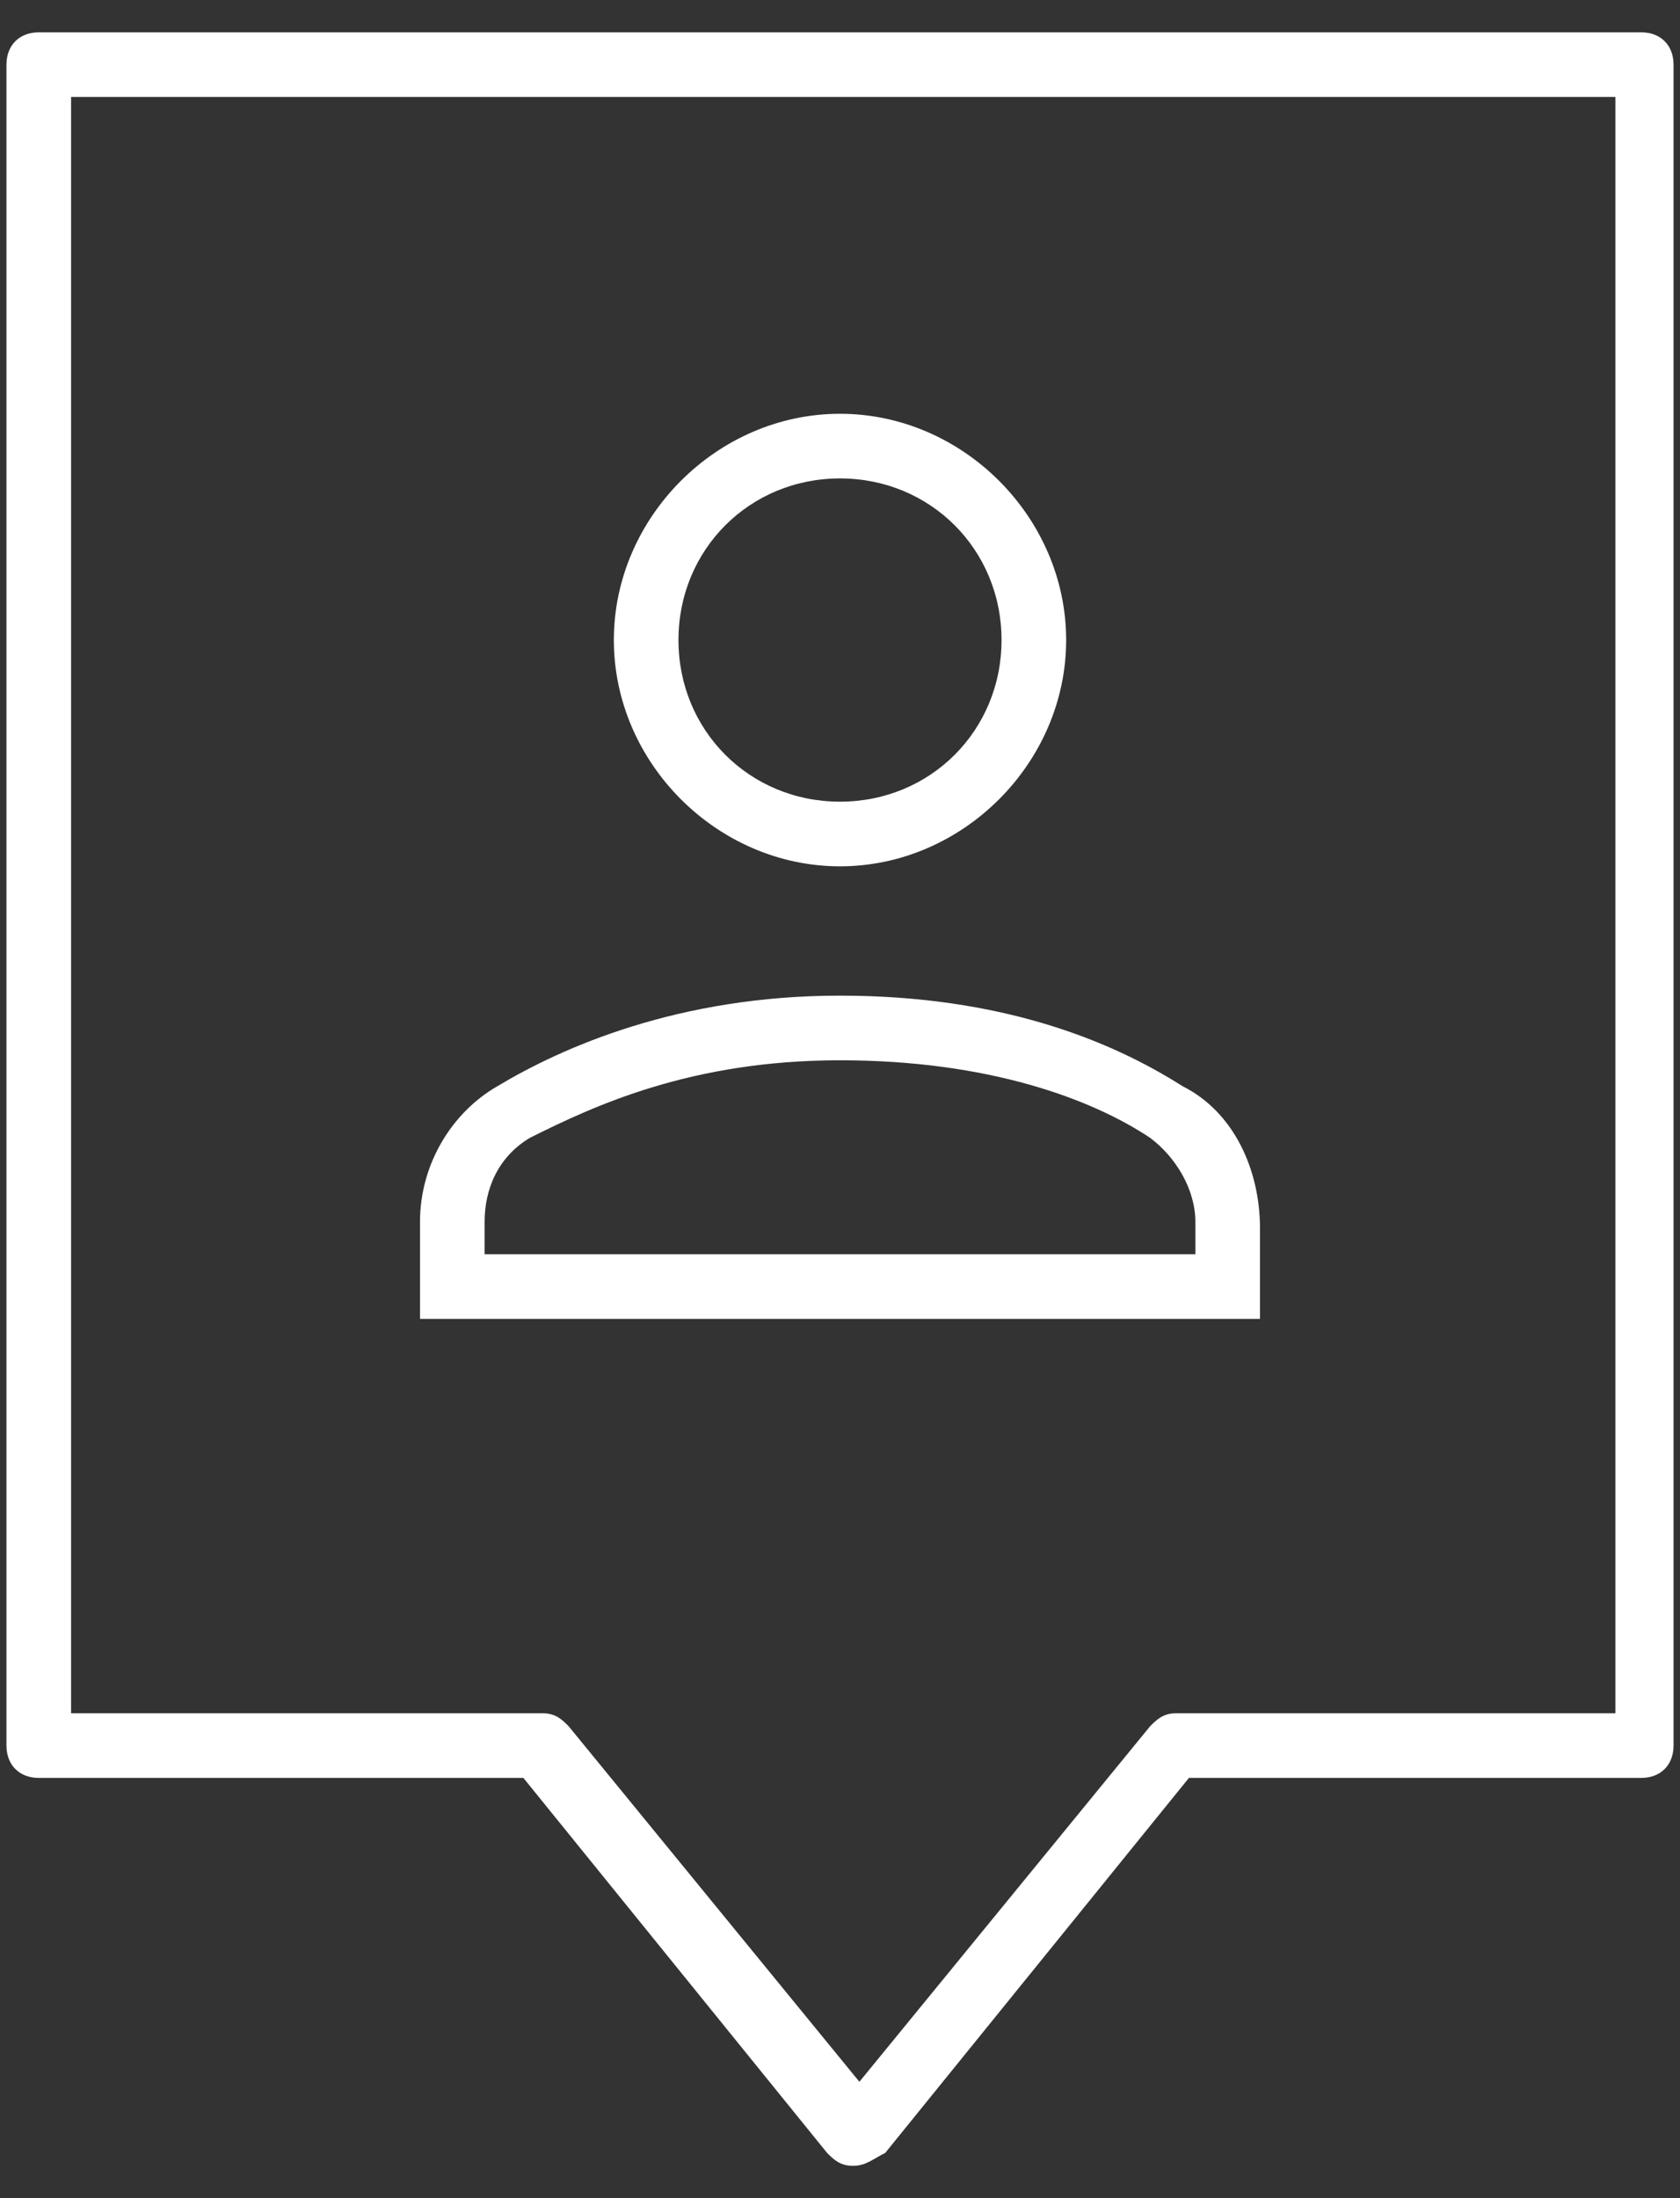
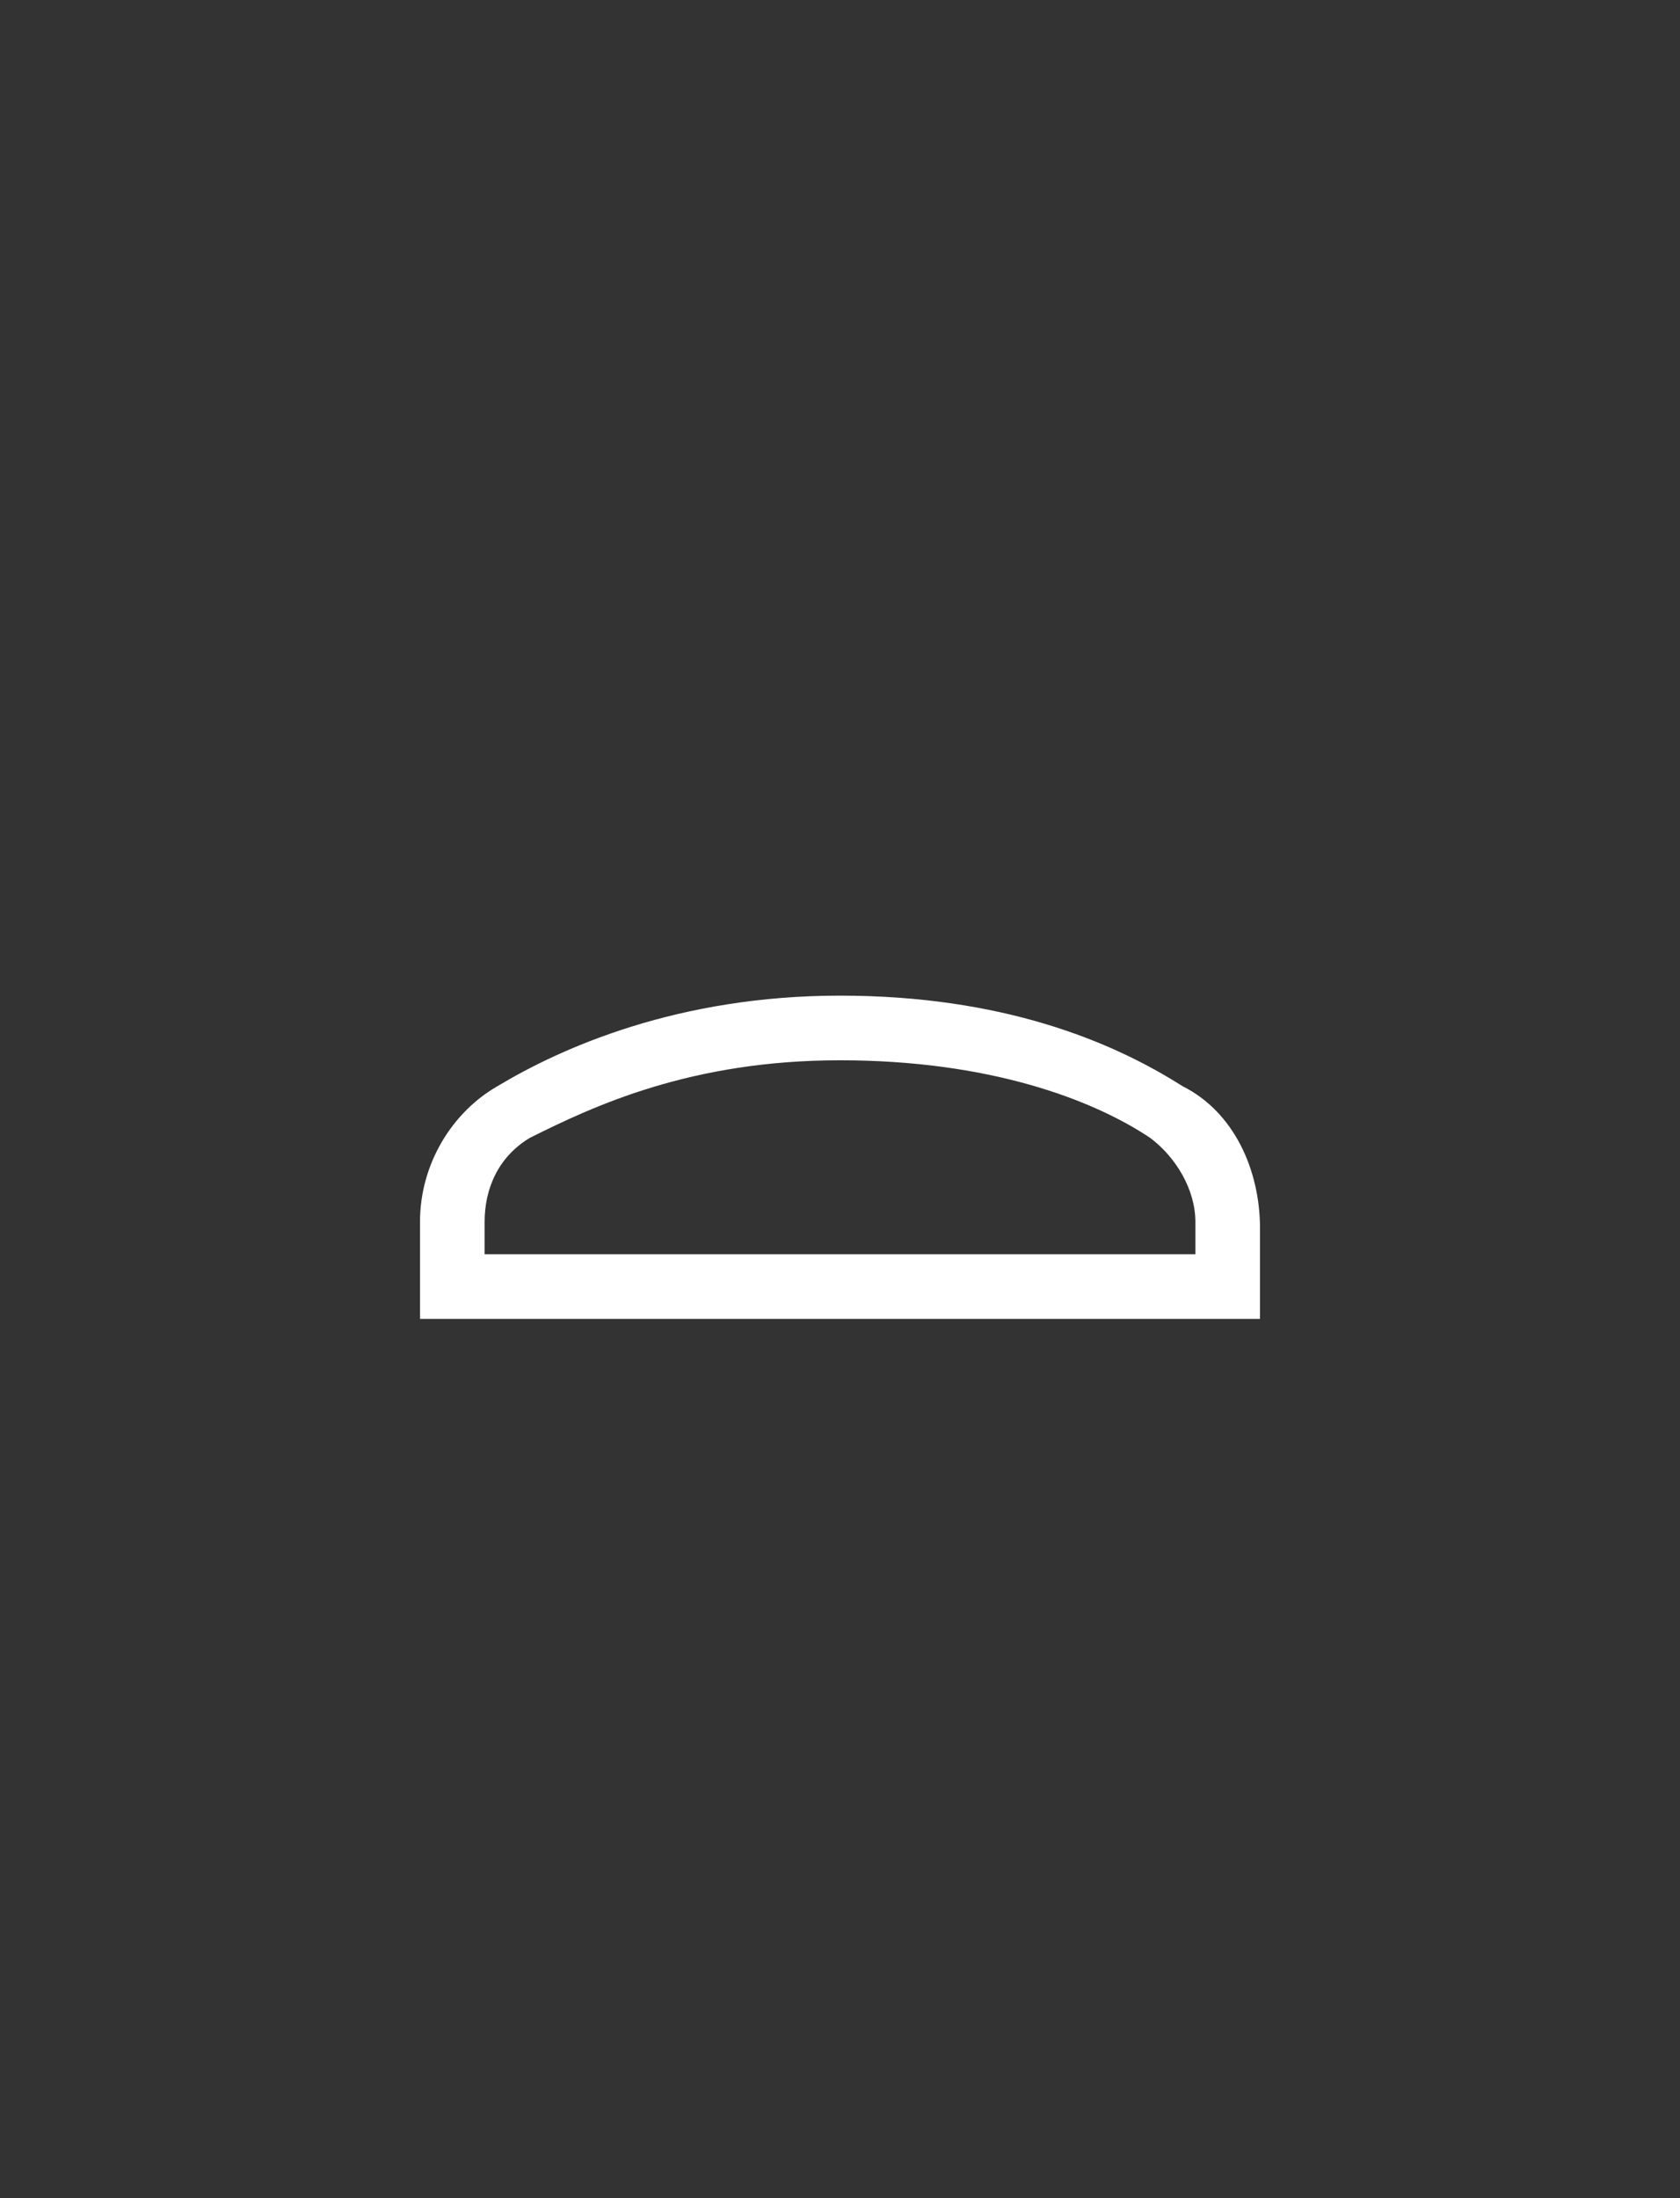
<svg xmlns="http://www.w3.org/2000/svg" version="1.1" id="Ebene_1" x="0px" y="0px" viewBox="0 0 26 34" style="enable-background:new 0 0 26 34;" xml:space="preserve">
  <rect x="0" y="0" width="26" height="34" fill="#333333" stroke="none" />
  <style type="text/css">
	.st0{fill:#FFFFFF;}
</style>
  <title>Calculator icon</title>
-   <path class="st0" d="M13.2,33.5c-0.2,0-0.3-0.1-0.4-0.2l-4.7-5.8H0.6c-0.3,0-0.5-0.2-0.5-0.5V1c0-0.3,0.2-0.5,0.5-0.5h24.8  c0.3,0,0.5,0.2,0.5,0.5v26c0,0.3-0.2,0.5-0.5,0.5h-7l-4.7,5.8C13.5,33.4,13.4,33.5,13.2,33.5z M1.1,26.5h7.3c0.2,0,0.3,0.1,0.4,0.2  l4.5,5.5l4.5-5.5c0.1-0.1,0.2-0.2,0.4-0.2h6.8v-25H1.1V26.5z" />
  <path class="st0" d="M19.5,20.4h-13v-1.5c0-0.9,0.5-1.7,1.2-2.1c1-0.6,2.8-1.4,5.3-1.4c2.5,0,4.2,0.7,5.3,1.4  c0.8,0.4,1.2,1.3,1.2,2.2V20.4z M7.5,19.4h11v-0.5c0-0.5-0.3-1-0.7-1.3c-0.9-0.6-2.5-1.2-4.8-1.2c-2.3,0-3.8,0.7-4.8,1.2  c-0.5,0.3-0.7,0.8-0.7,1.3V19.4z" />
-   <path class="st0" d="M13,13.4c-1.9,0-3.5-1.6-3.5-3.5s1.6-3.5,3.5-3.5s3.5,1.6,3.5,3.5S14.9,13.4,13,13.4z M13,7.4  c-1.4,0-2.5,1.1-2.5,2.5s1.1,2.5,2.5,2.5c1.4,0,2.5-1.1,2.5-2.5S14.4,7.4,13,7.4z" />
</svg>